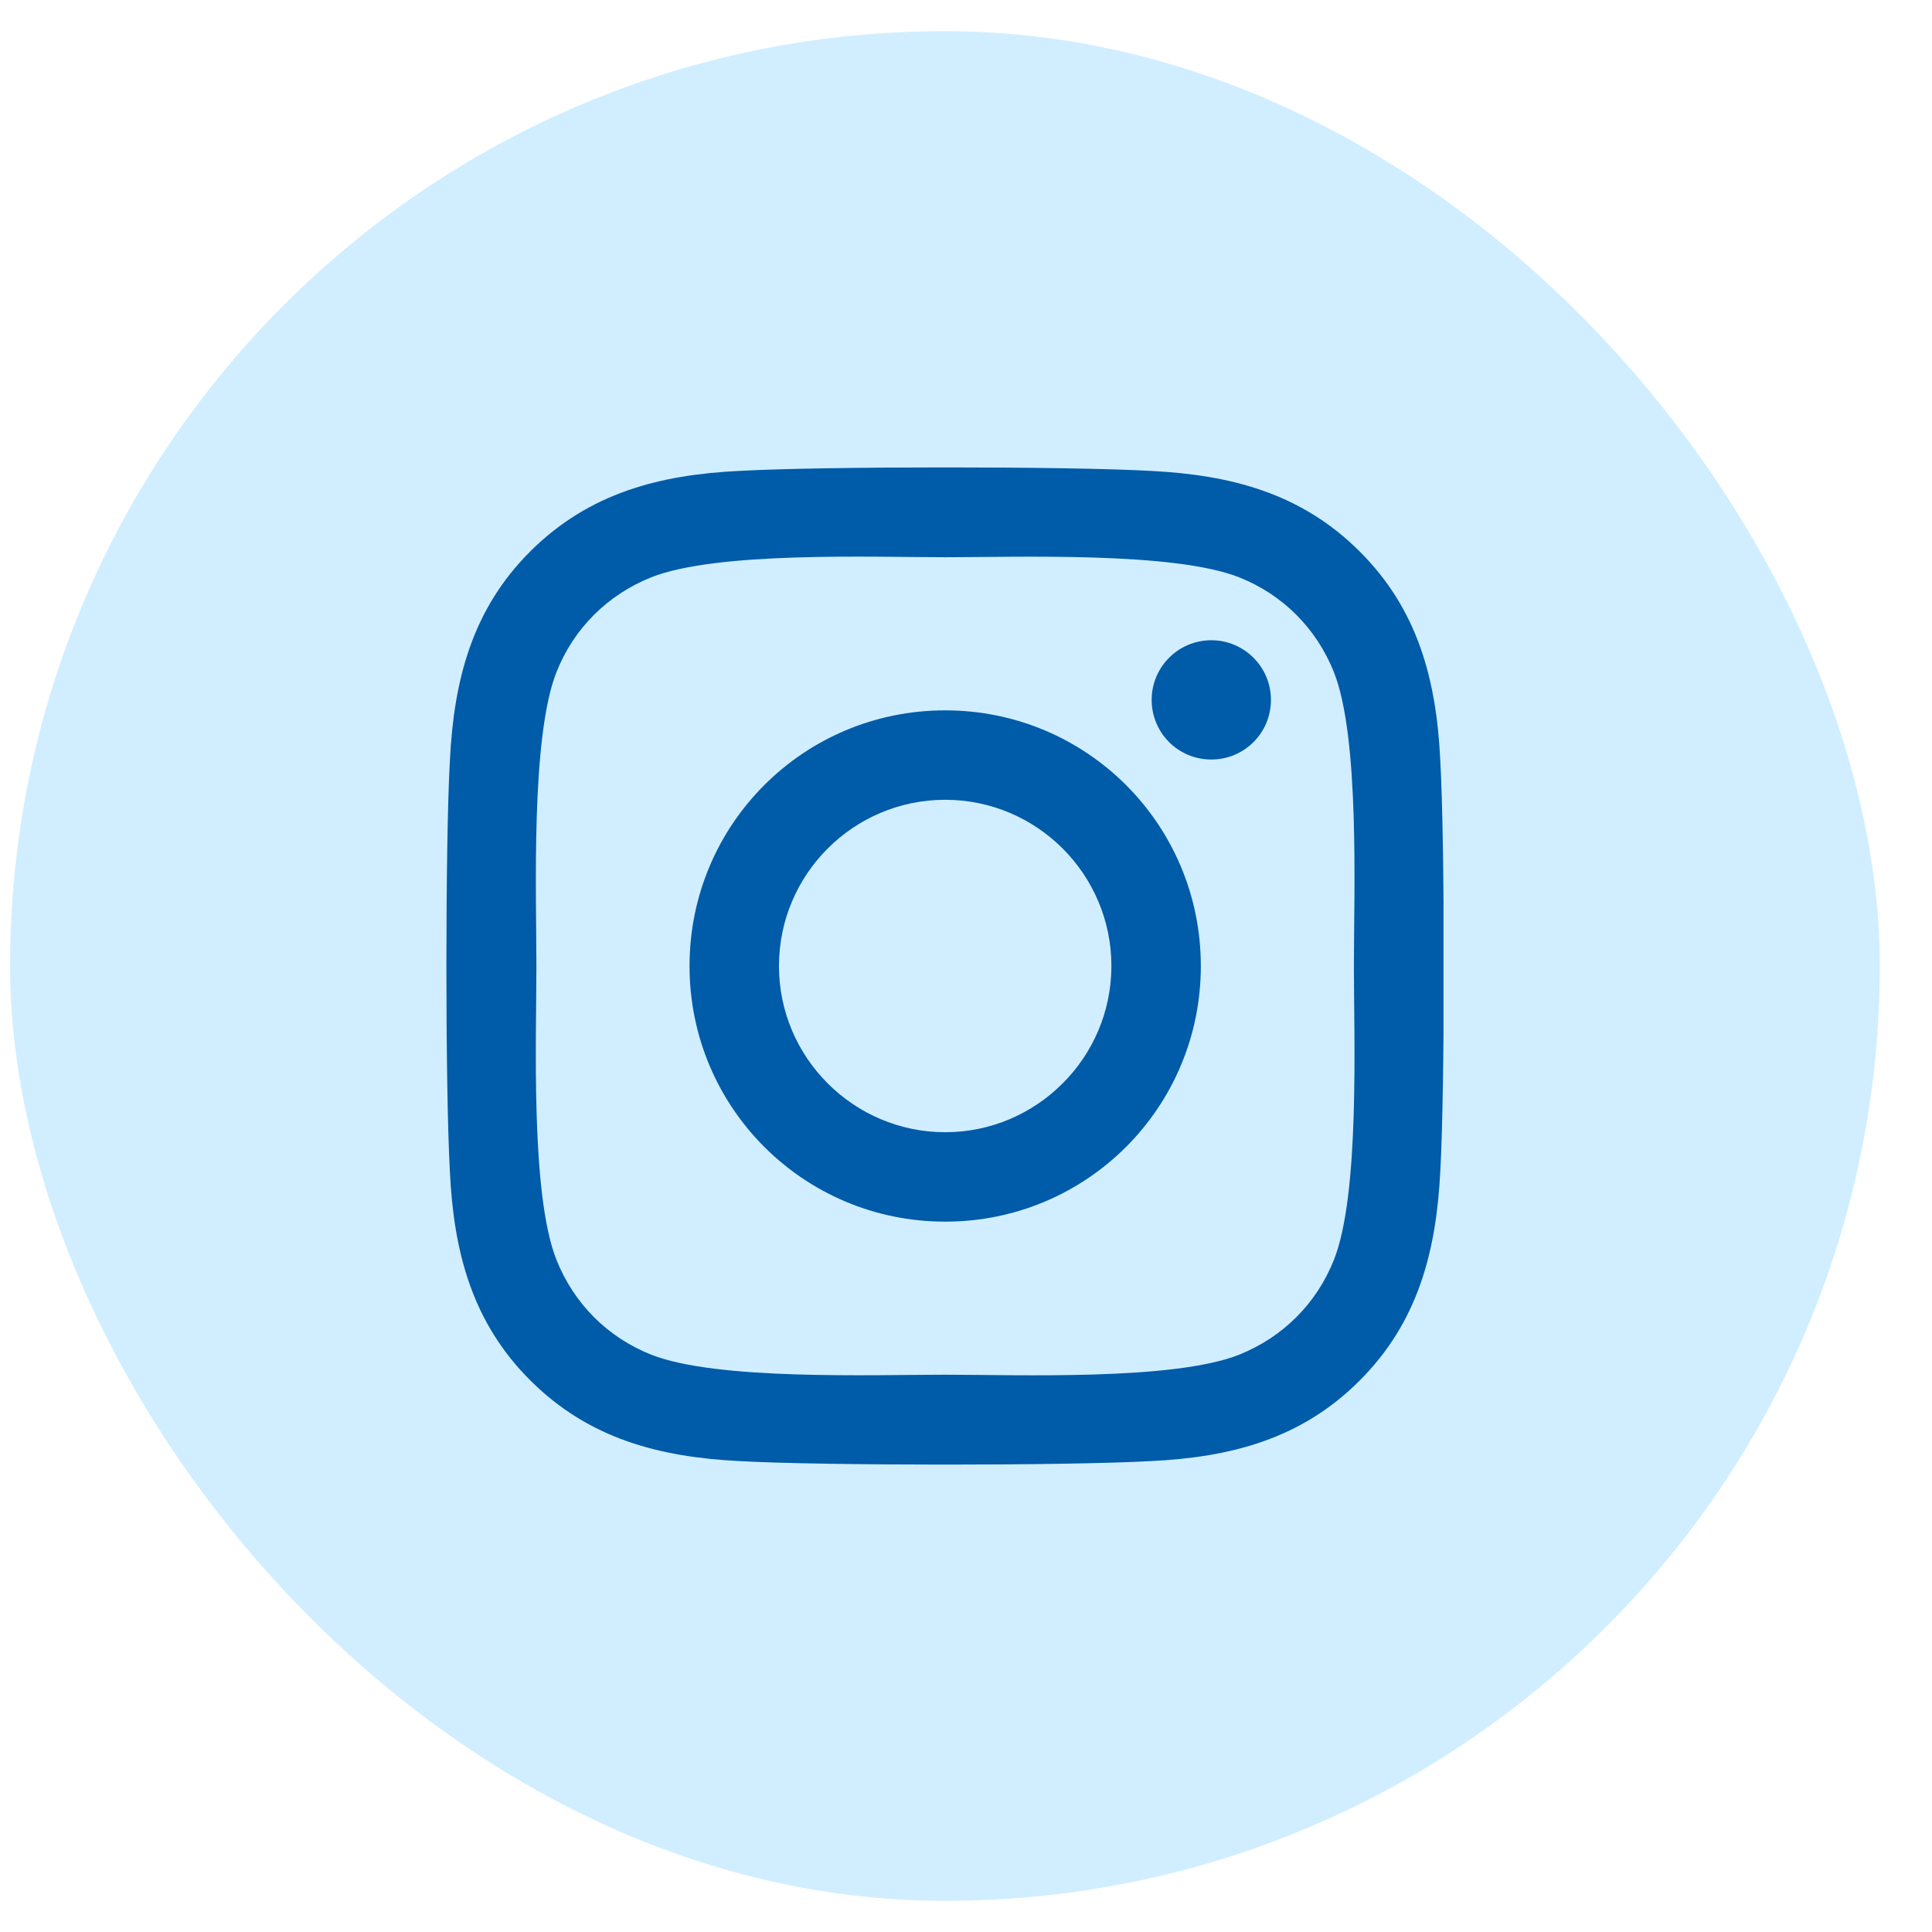
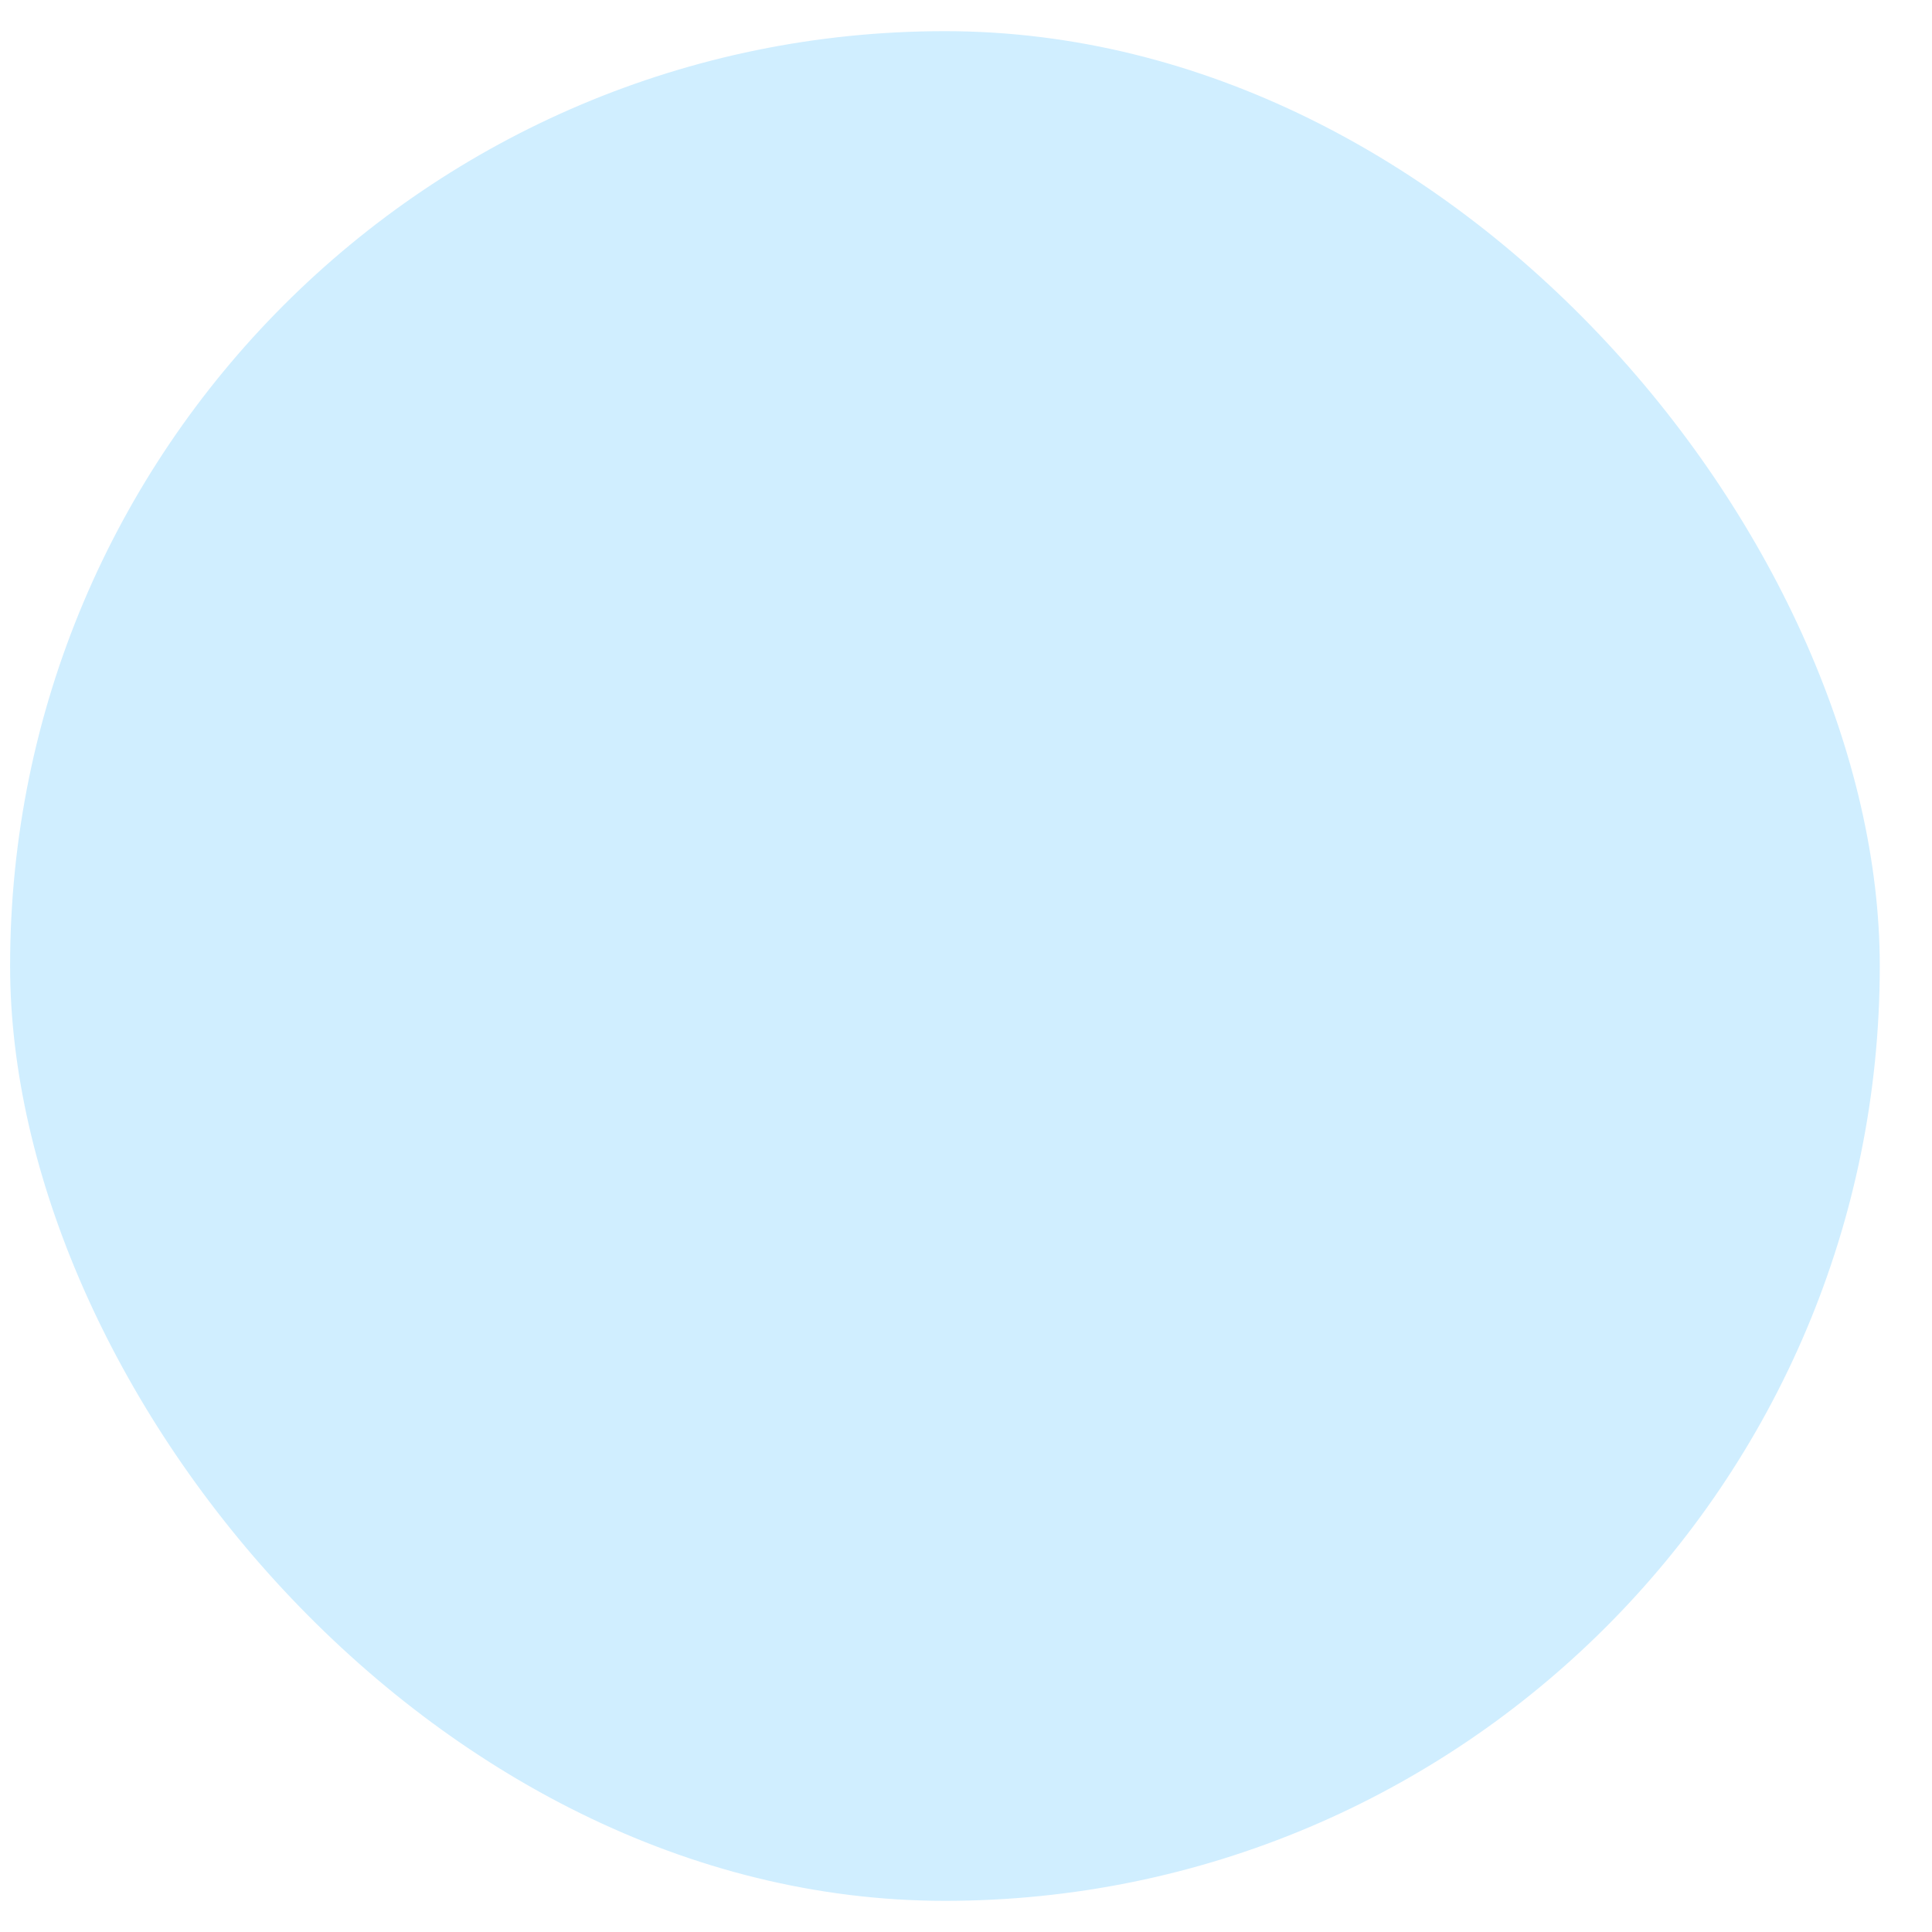
<svg xmlns="http://www.w3.org/2000/svg" width="31" height="31" viewBox="0 0 31 31" fill="none">
  <rect x="0.162" y="0.5" width="30" height="30" rx="15" fill="#D0EEFF" />
  <g clip-path="url(#clip0_240_1959)">
-     <path d="M15.166 11.398C12.895 11.398 11.064 13.229 11.064 15.5C11.064 17.771 12.895 19.602 15.166 19.602C17.437 19.602 19.268 17.771 19.268 15.5C19.268 13.229 17.437 11.398 15.166 11.398ZM15.166 18.167C13.699 18.167 12.499 16.971 12.499 15.5C12.499 14.029 13.695 12.833 15.166 12.833C16.637 12.833 17.833 14.029 17.833 15.5C17.833 16.971 16.633 18.167 15.166 18.167ZM20.393 11.23C20.393 11.762 19.964 12.187 19.436 12.187C18.904 12.187 18.479 11.758 18.479 11.23C18.479 10.702 18.907 10.273 19.436 10.273C19.964 10.273 20.393 10.702 20.393 11.23ZM23.11 12.201C23.049 10.919 22.756 9.784 21.817 8.849C20.882 7.913 19.747 7.62 18.465 7.556C17.144 7.481 13.184 7.481 11.864 7.556C10.585 7.617 9.45 7.91 8.511 8.845C7.572 9.78 7.283 10.916 7.219 12.197C7.144 13.518 7.144 17.478 7.219 18.799C7.279 20.081 7.572 21.216 8.511 22.151C9.45 23.087 10.582 23.38 11.864 23.444C13.184 23.519 17.144 23.519 18.465 23.444C19.747 23.383 20.882 23.09 21.817 22.151C22.753 21.216 23.045 20.081 23.11 18.799C23.185 17.478 23.185 13.522 23.11 12.201ZM21.403 20.216C21.125 20.916 20.585 21.455 19.882 21.737C18.829 22.155 16.33 22.058 15.166 22.058C14.002 22.058 11.499 22.151 10.45 21.737C9.75 21.459 9.211 20.92 8.929 20.216C8.511 19.163 8.607 16.664 8.607 15.5C8.607 14.336 8.515 11.833 8.929 10.784C9.207 10.084 9.746 9.545 10.45 9.263C11.503 8.845 14.002 8.941 15.166 8.941C16.33 8.941 18.833 8.849 19.882 9.263C20.582 9.541 21.121 10.08 21.403 10.784C21.821 11.837 21.724 14.336 21.724 15.5C21.724 16.664 21.821 19.167 21.403 20.216Z" fill="#005BA9" />
-   </g>
+     </g>
  <defs>
    <clipPath id="clip0_240_1959">
-       <rect width="16" height="16" fill="white" transform="translate(7.162 7.5)" />
-     </clipPath>
+       </clipPath>
  </defs>
</svg>